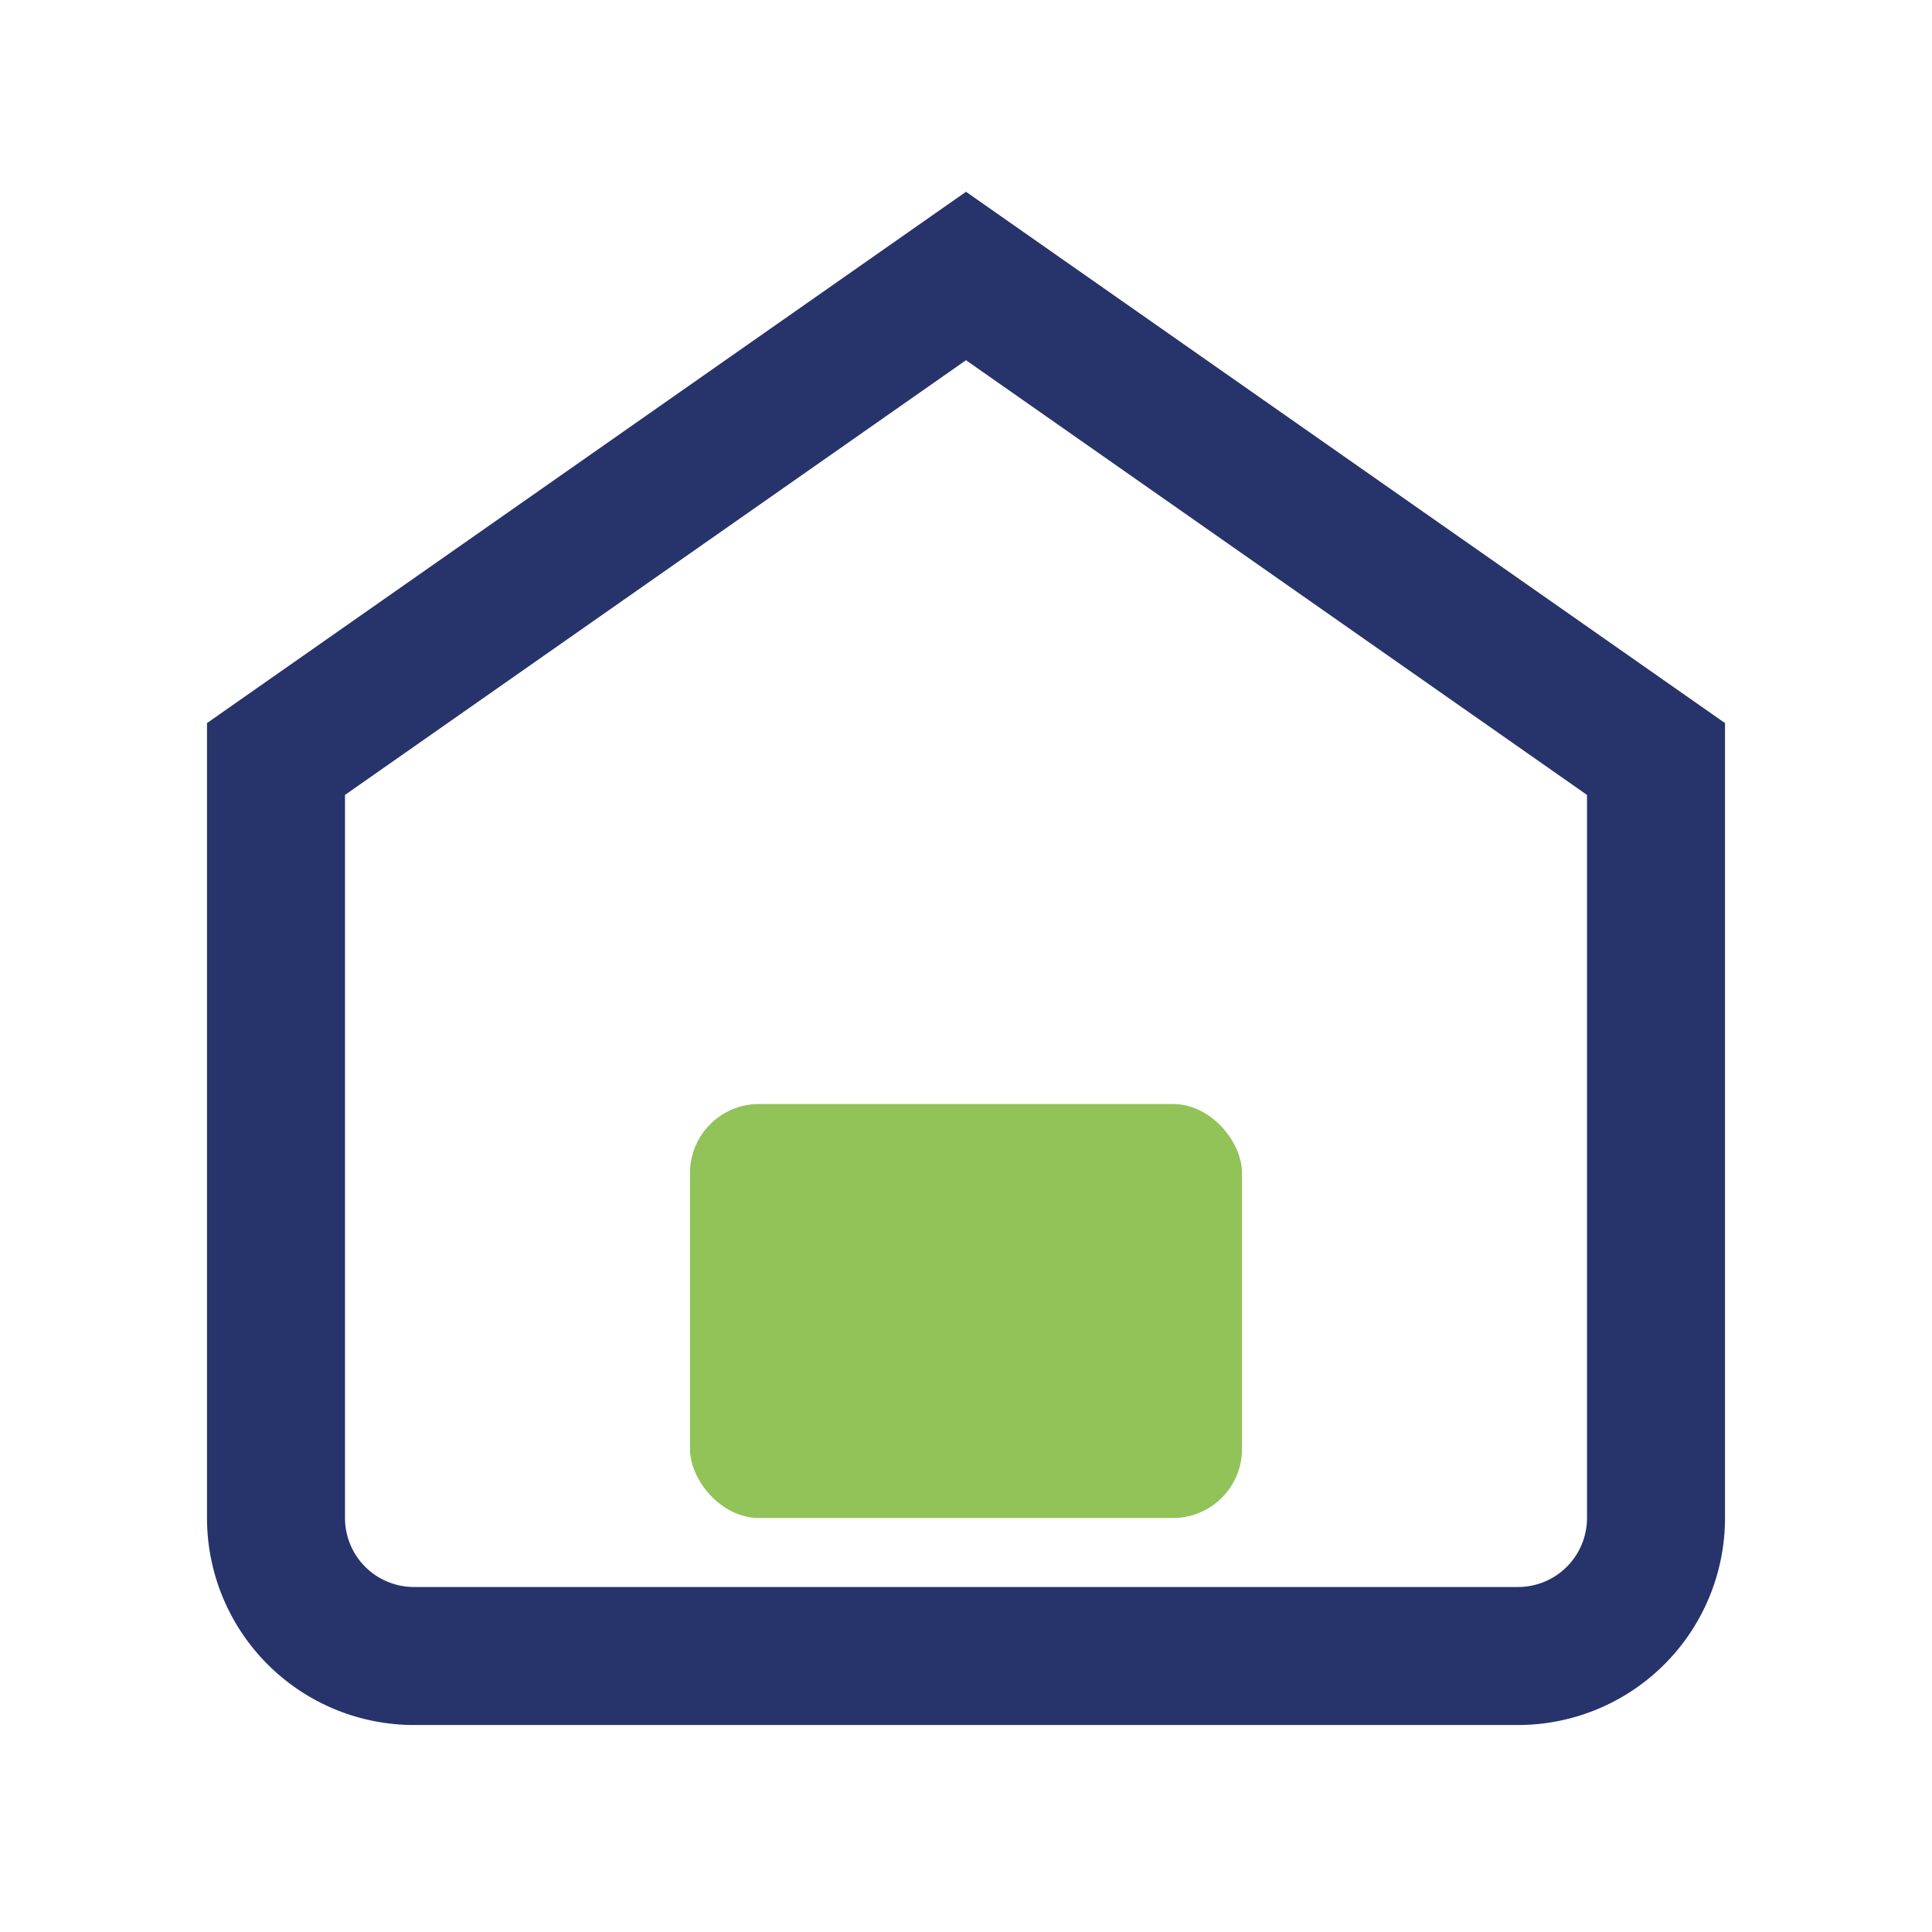
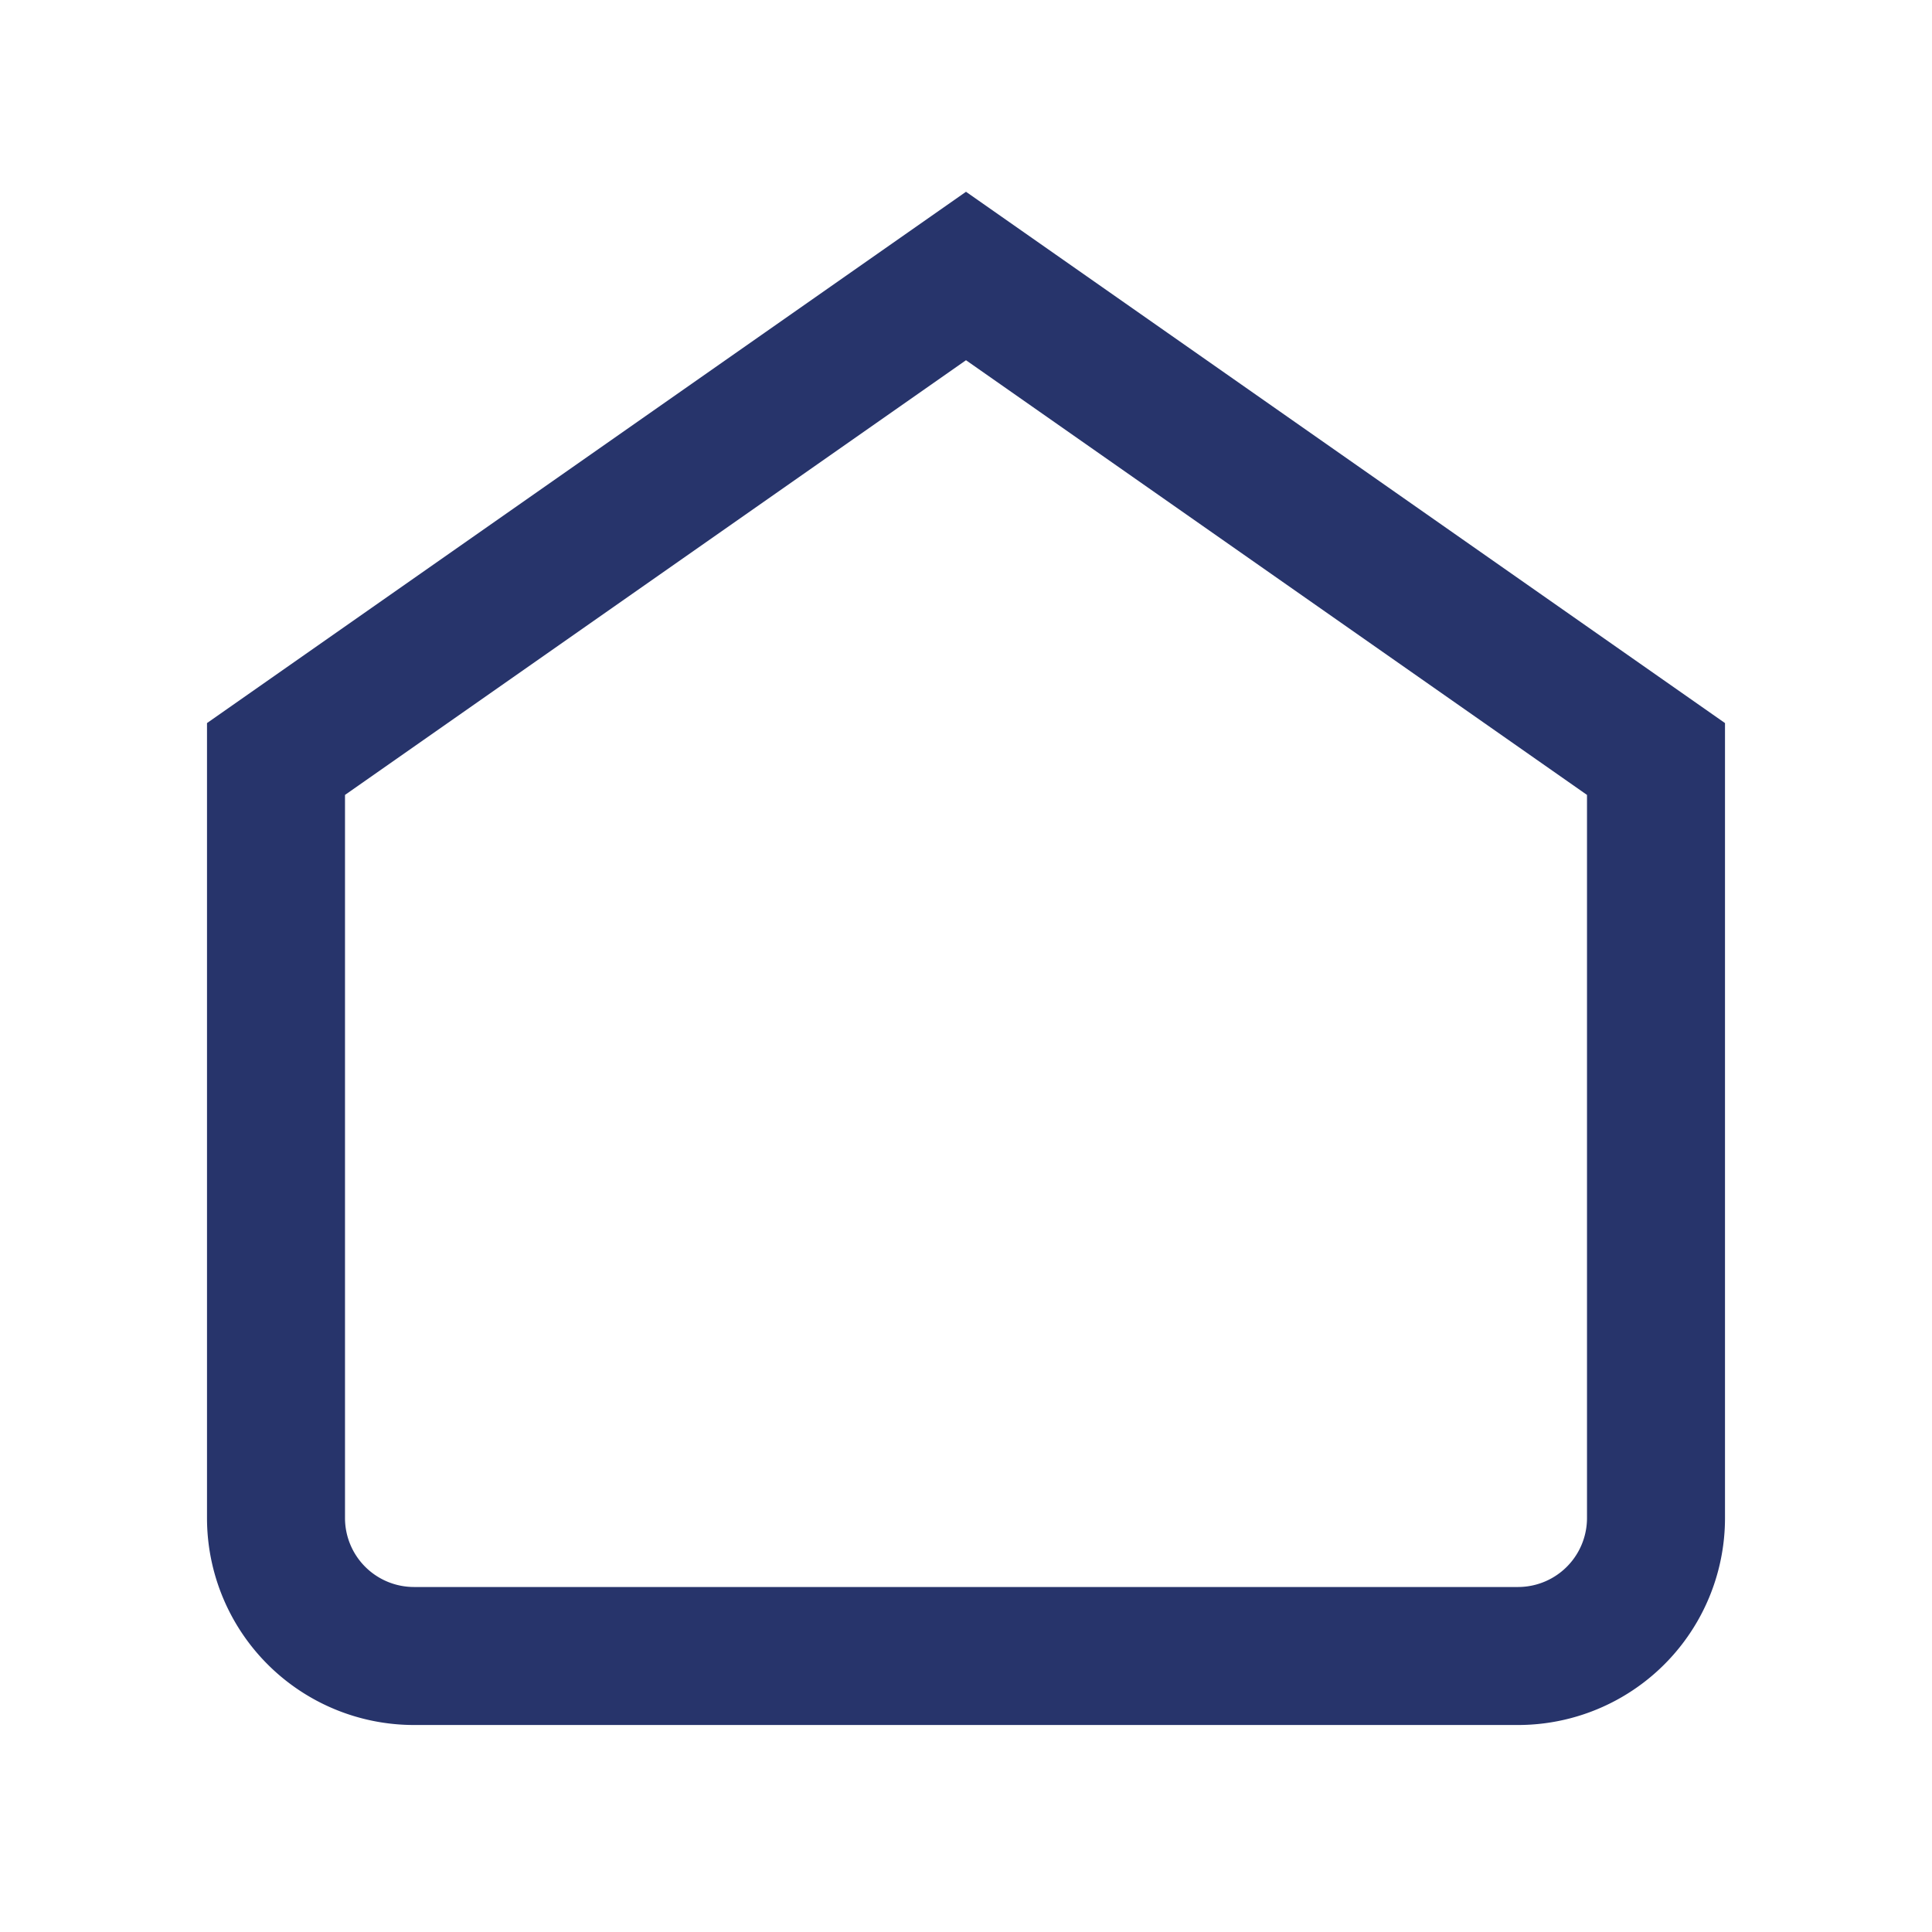
<svg xmlns="http://www.w3.org/2000/svg" width="28" height="28" viewBox="0 0 28 28">
  <path d="M4 11L14 4l10 7v11a2 2 0 0 1-2 2H6a2 2 0 0 1-2-2z" fill="none" stroke="#27346B" stroke-width="2" />
-   <rect x="10" y="16" width="8" height="6" rx="1" fill="#91C358" />
</svg>